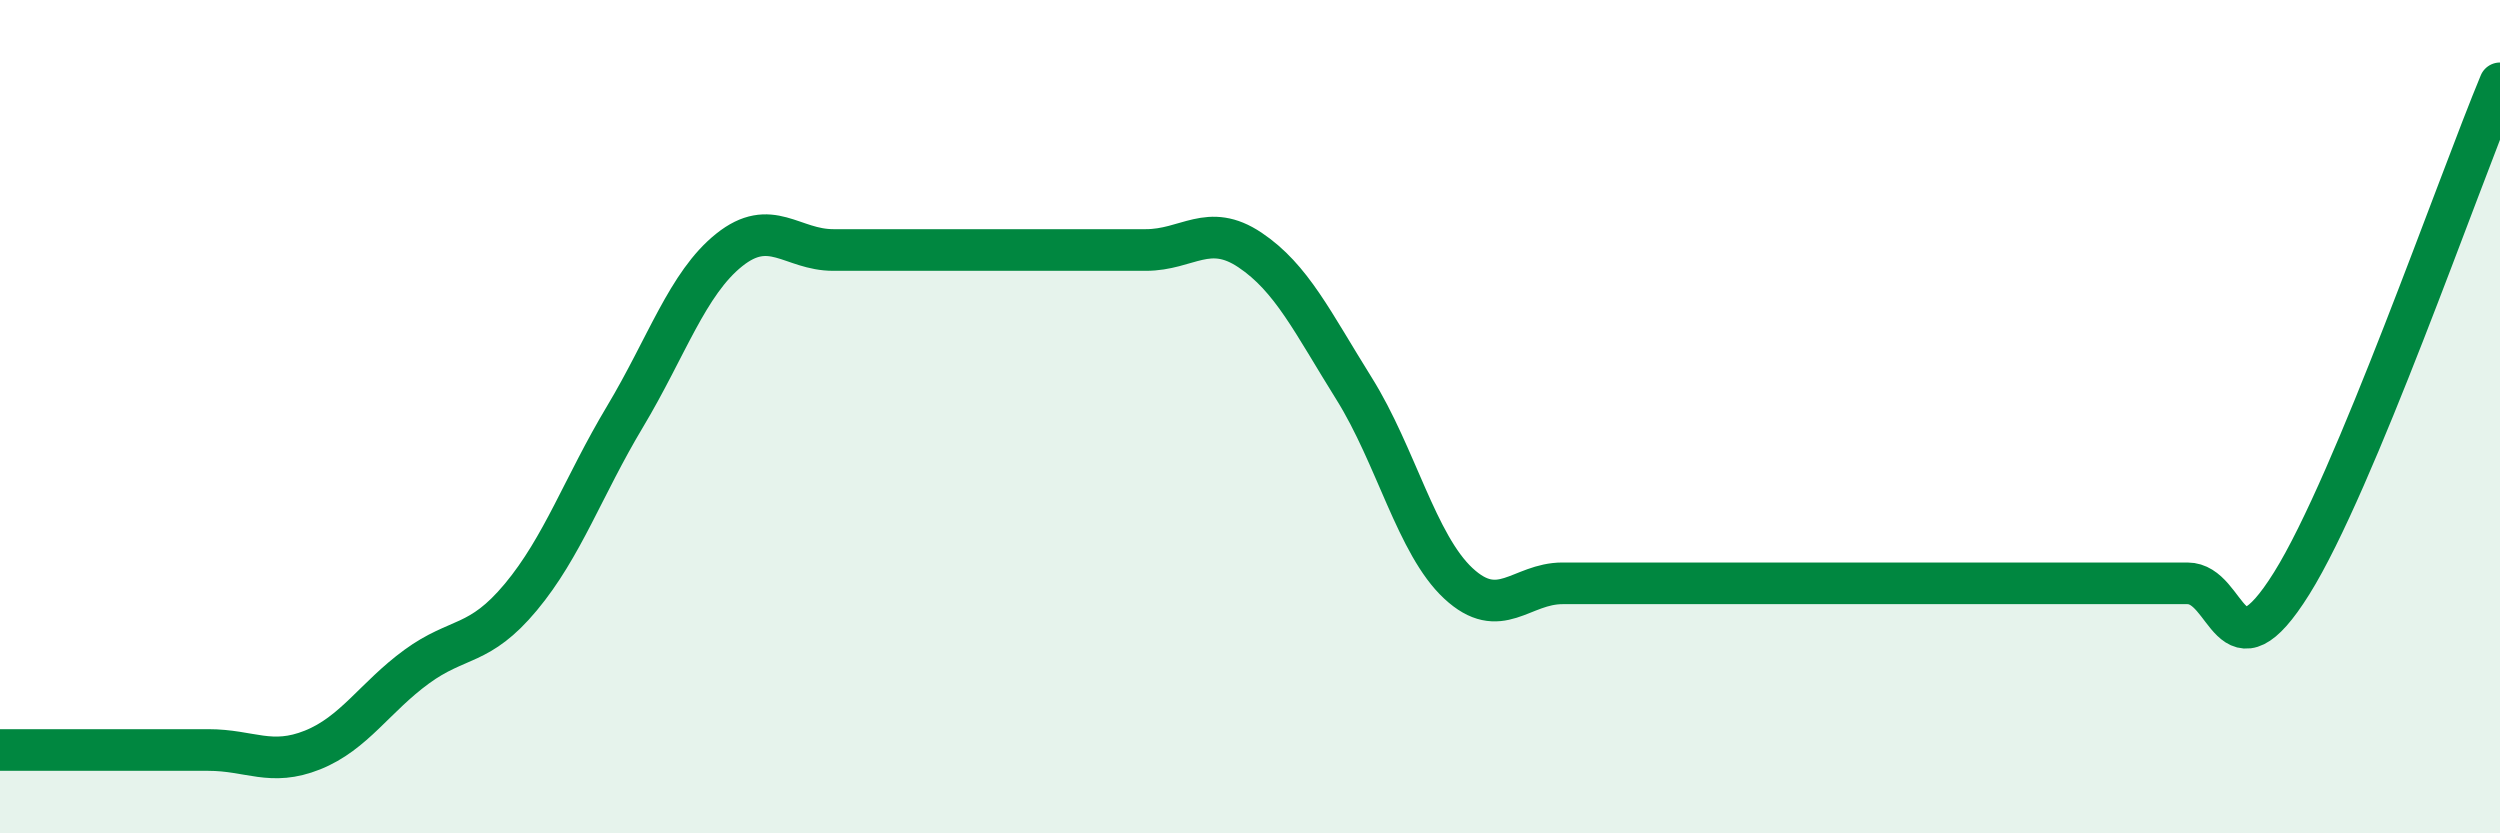
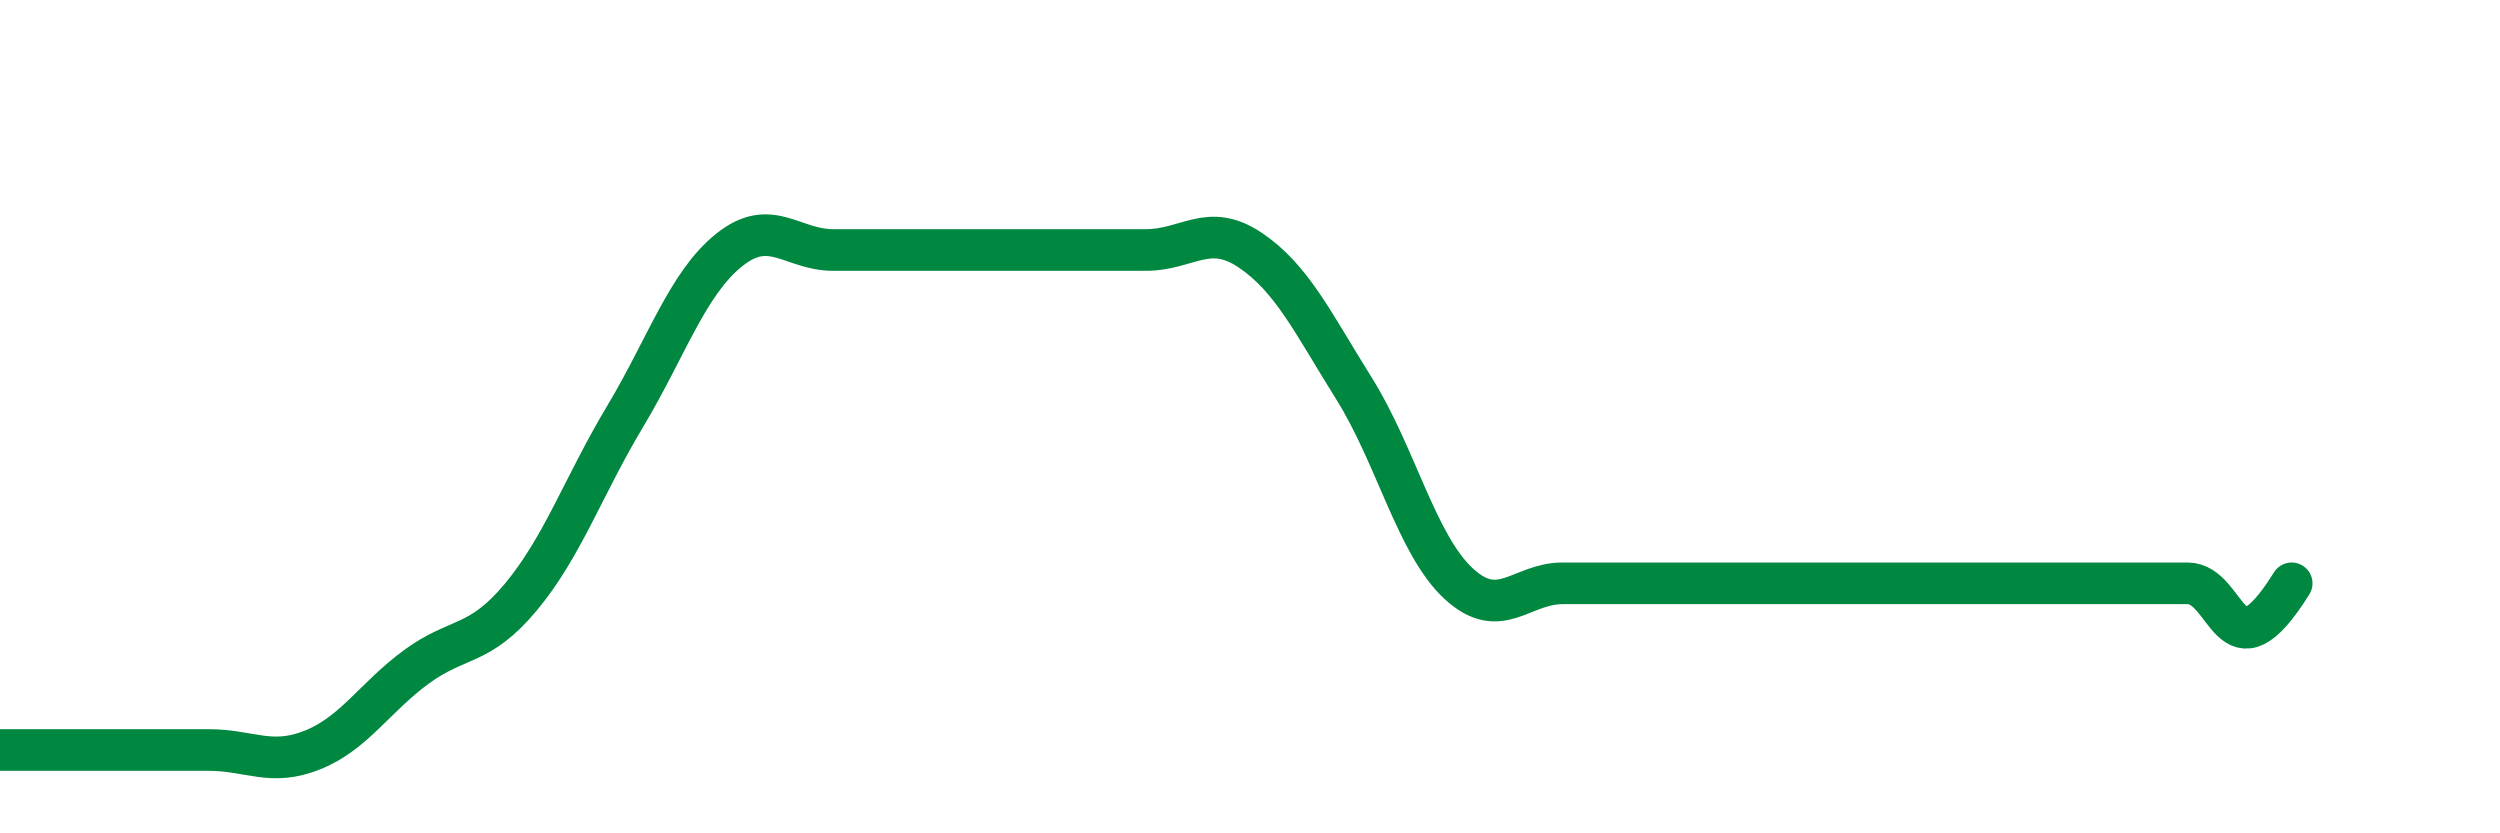
<svg xmlns="http://www.w3.org/2000/svg" width="60" height="20" viewBox="0 0 60 20">
-   <path d="M 0,18 C 0.5,18 1.5,18 2.5,18 C 3.5,18 4,18 5,18 C 6,18 6.5,18.4 7.5,18 C 8.5,17.6 9,16.73 10,16 C 11,15.27 11.5,15.53 12.5,14.33 C 13.5,13.13 14,11.67 15,10 C 16,8.33 16.5,6.8 17.5,6 C 18.5,5.2 19,6 20,6 C 21,6 21.5,6 22.5,6 C 23.5,6 24,6 25,6 C 26,6 26.5,6 27.5,6 C 28.5,6 29,5.33 30,6 C 31,6.67 31.5,7.73 32.5,9.33 C 33.5,10.93 34,13.07 35,14 C 36,14.93 36.5,14 37.5,14 C 38.5,14 39,14 40,14 C 41,14 41.5,14 42.5,14 C 43.5,14 44,14 45,14 C 46,14 46.5,14 47.5,14 C 48.5,14 49,14 50,14 C 51,14 51.5,14 52.5,14 C 53.5,14 53.5,16.4 55,14 C 56.5,11.6 59,4.4 60,2L60 20L0 20Z" fill="#008740" opacity="0.1" stroke-linecap="round" stroke-linejoin="round" />
-   <path d="M 0,18 C 0.5,18 1.5,18 2.5,18 C 3.5,18 4,18 5,18 C 6,18 6.5,18.4 7.5,18 C 8.5,17.6 9,16.73 10,16 C 11,15.27 11.5,15.53 12.5,14.33 C 13.5,13.13 14,11.67 15,10 C 16,8.33 16.5,6.8 17.5,6 C 18.5,5.2 19,6 20,6 C 21,6 21.5,6 22.5,6 C 23.5,6 24,6 25,6 C 26,6 26.5,6 27.5,6 C 28.5,6 29,5.33 30,6 C 31,6.67 31.5,7.73 32.5,9.33 C 33.5,10.93 34,13.07 35,14 C 36,14.93 36.5,14 37.5,14 C 38.5,14 39,14 40,14 C 41,14 41.5,14 42.5,14 C 43.5,14 44,14 45,14 C 46,14 46.5,14 47.5,14 C 48.5,14 49,14 50,14 C 51,14 51.5,14 52.5,14 C 53.5,14 53.5,16.4 55,14 C 56.5,11.6 59,4.4 60,2" stroke="#008740" stroke-width="1" fill="none" stroke-linecap="round" stroke-linejoin="round" />
+   <path d="M 0,18 C 0.5,18 1.5,18 2.5,18 C 3.5,18 4,18 5,18 C 6,18 6.5,18.4 7.5,18 C 8.5,17.6 9,16.73 10,16 C 11,15.27 11.5,15.53 12.5,14.33 C 13.5,13.13 14,11.67 15,10 C 16,8.33 16.5,6.8 17.5,6 C 18.5,5.2 19,6 20,6 C 21,6 21.5,6 22.5,6 C 23.5,6 24,6 25,6 C 26,6 26.5,6 27.5,6 C 28.5,6 29,5.33 30,6 C 31,6.67 31.5,7.73 32.5,9.33 C 33.5,10.93 34,13.07 35,14 C 36,14.93 36.5,14 37.5,14 C 38.5,14 39,14 40,14 C 41,14 41.5,14 42.5,14 C 43.5,14 44,14 45,14 C 46,14 46.5,14 47.5,14 C 48.5,14 49,14 50,14 C 51,14 51.5,14 52.5,14 C 53.5,14 53.5,16.4 55,14 " stroke="#008740" stroke-width="1" fill="none" stroke-linecap="round" stroke-linejoin="round" />
</svg>